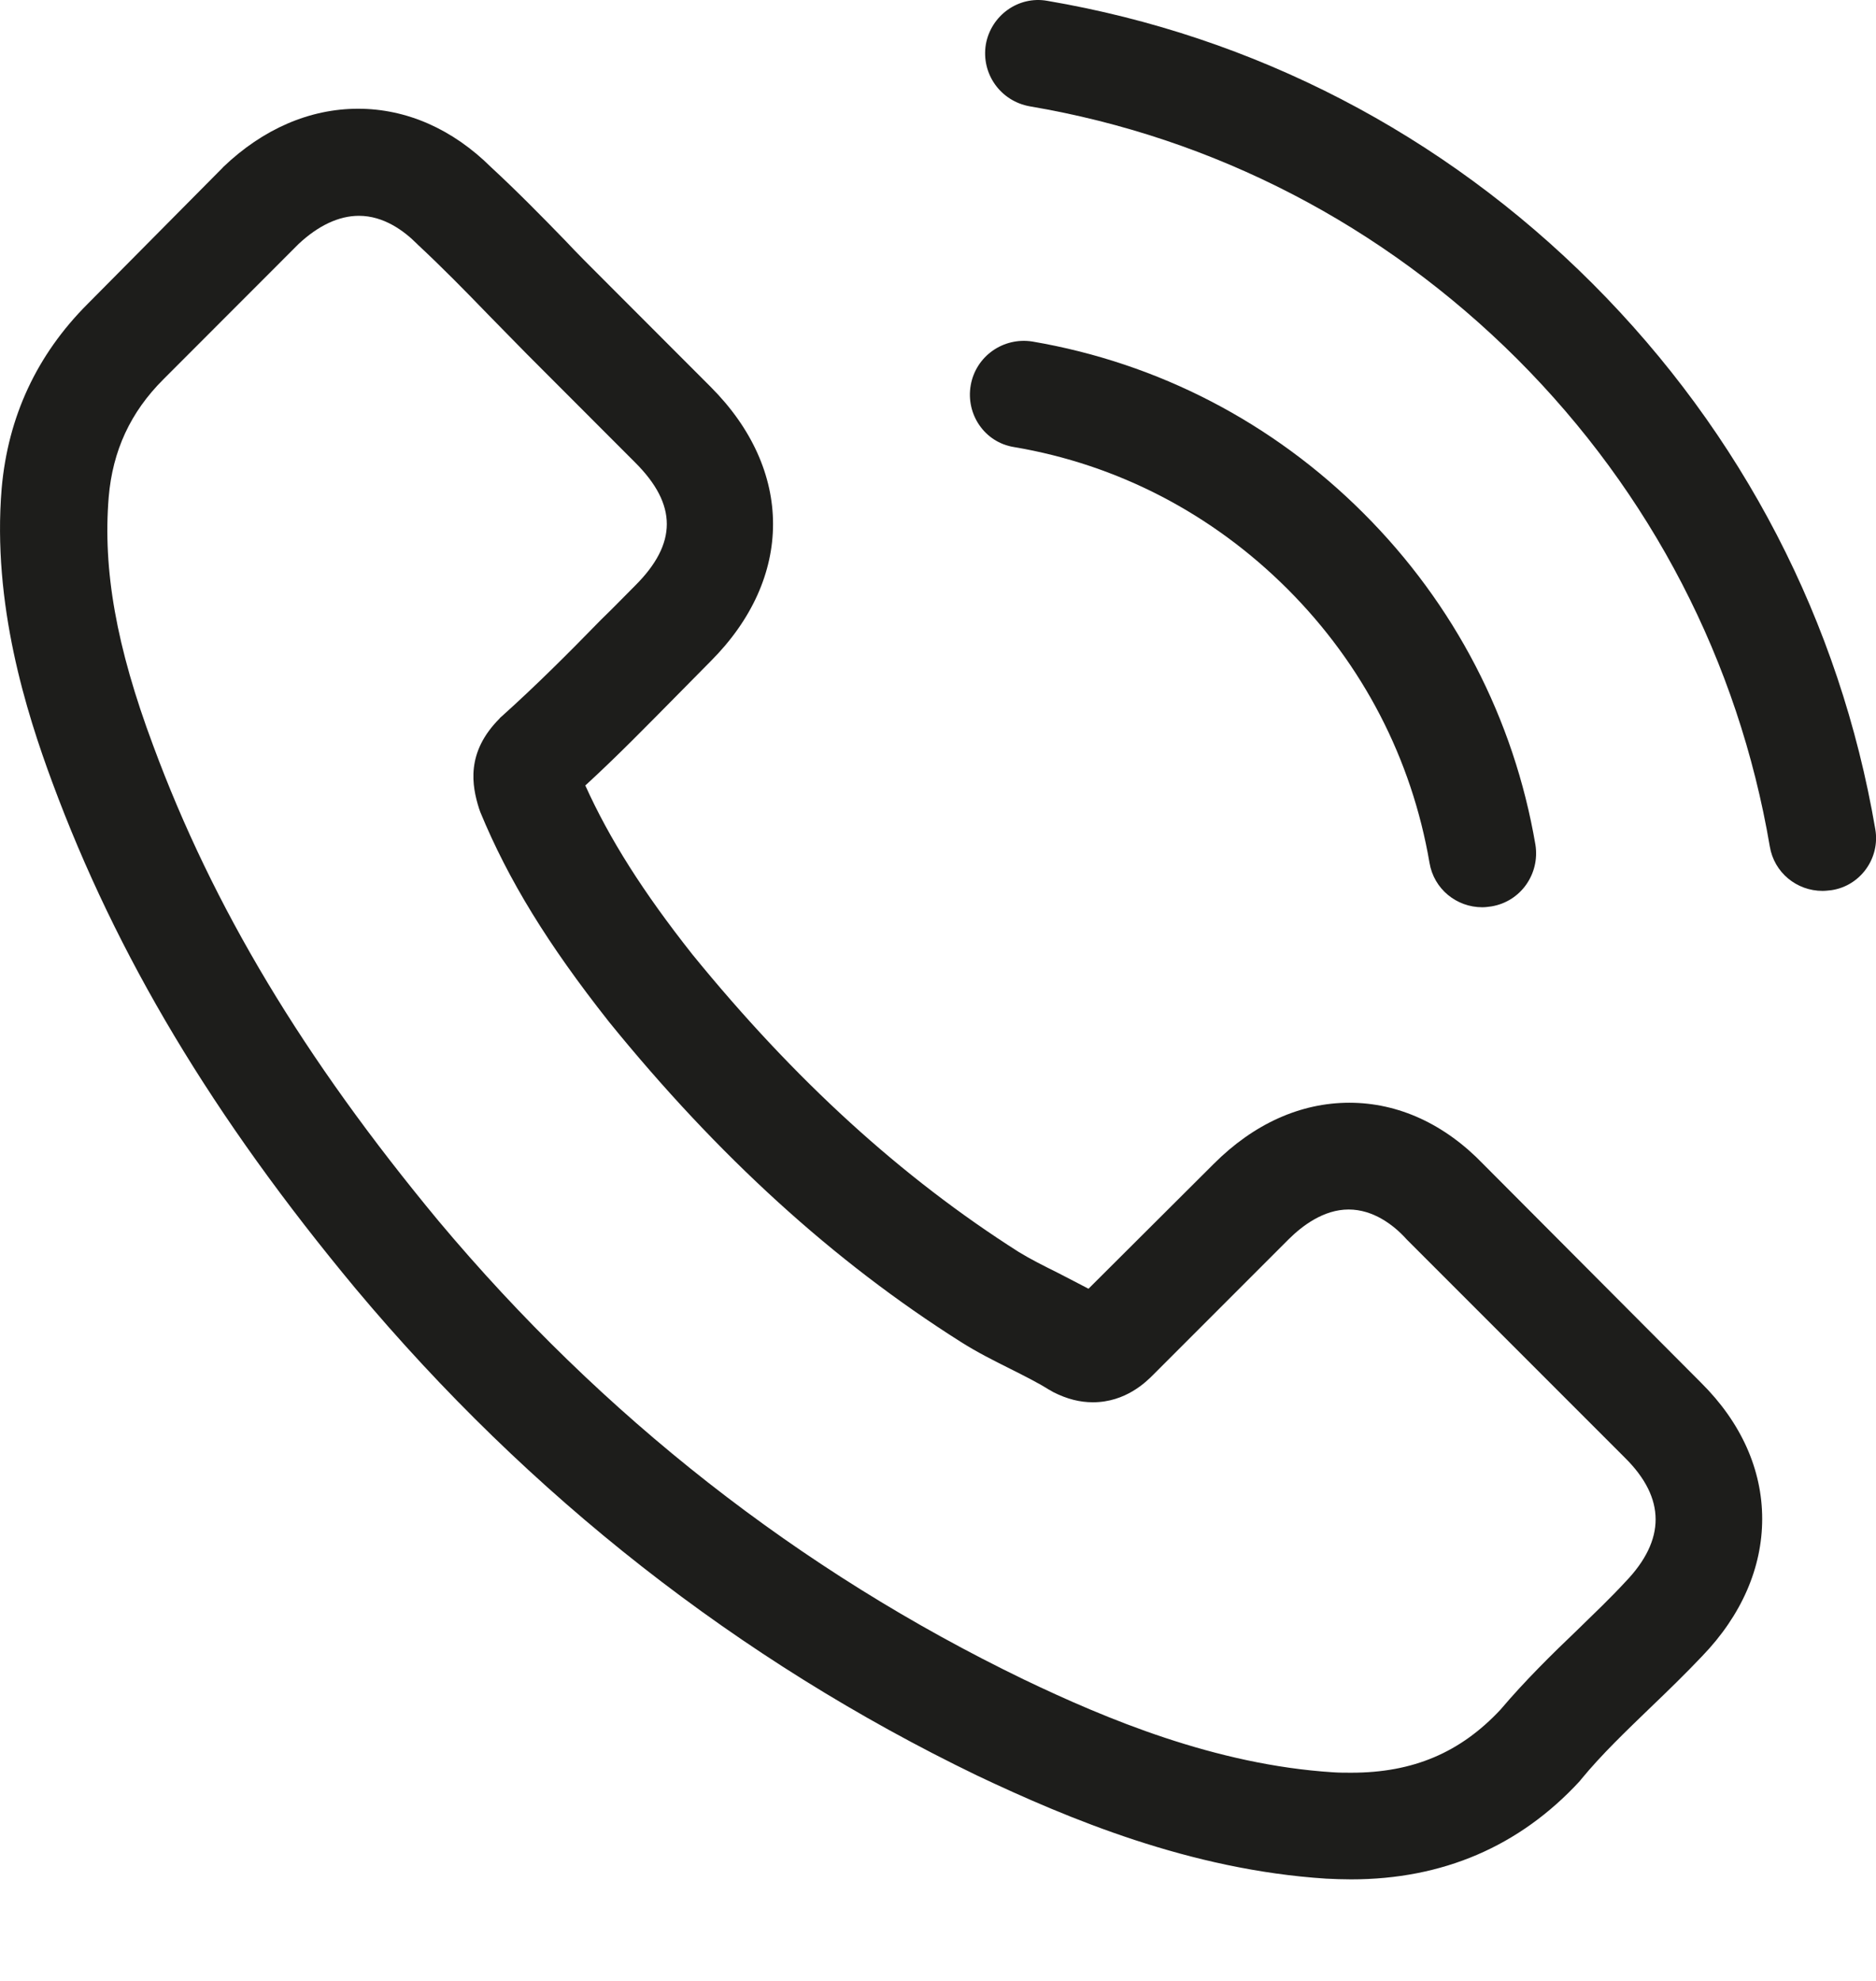
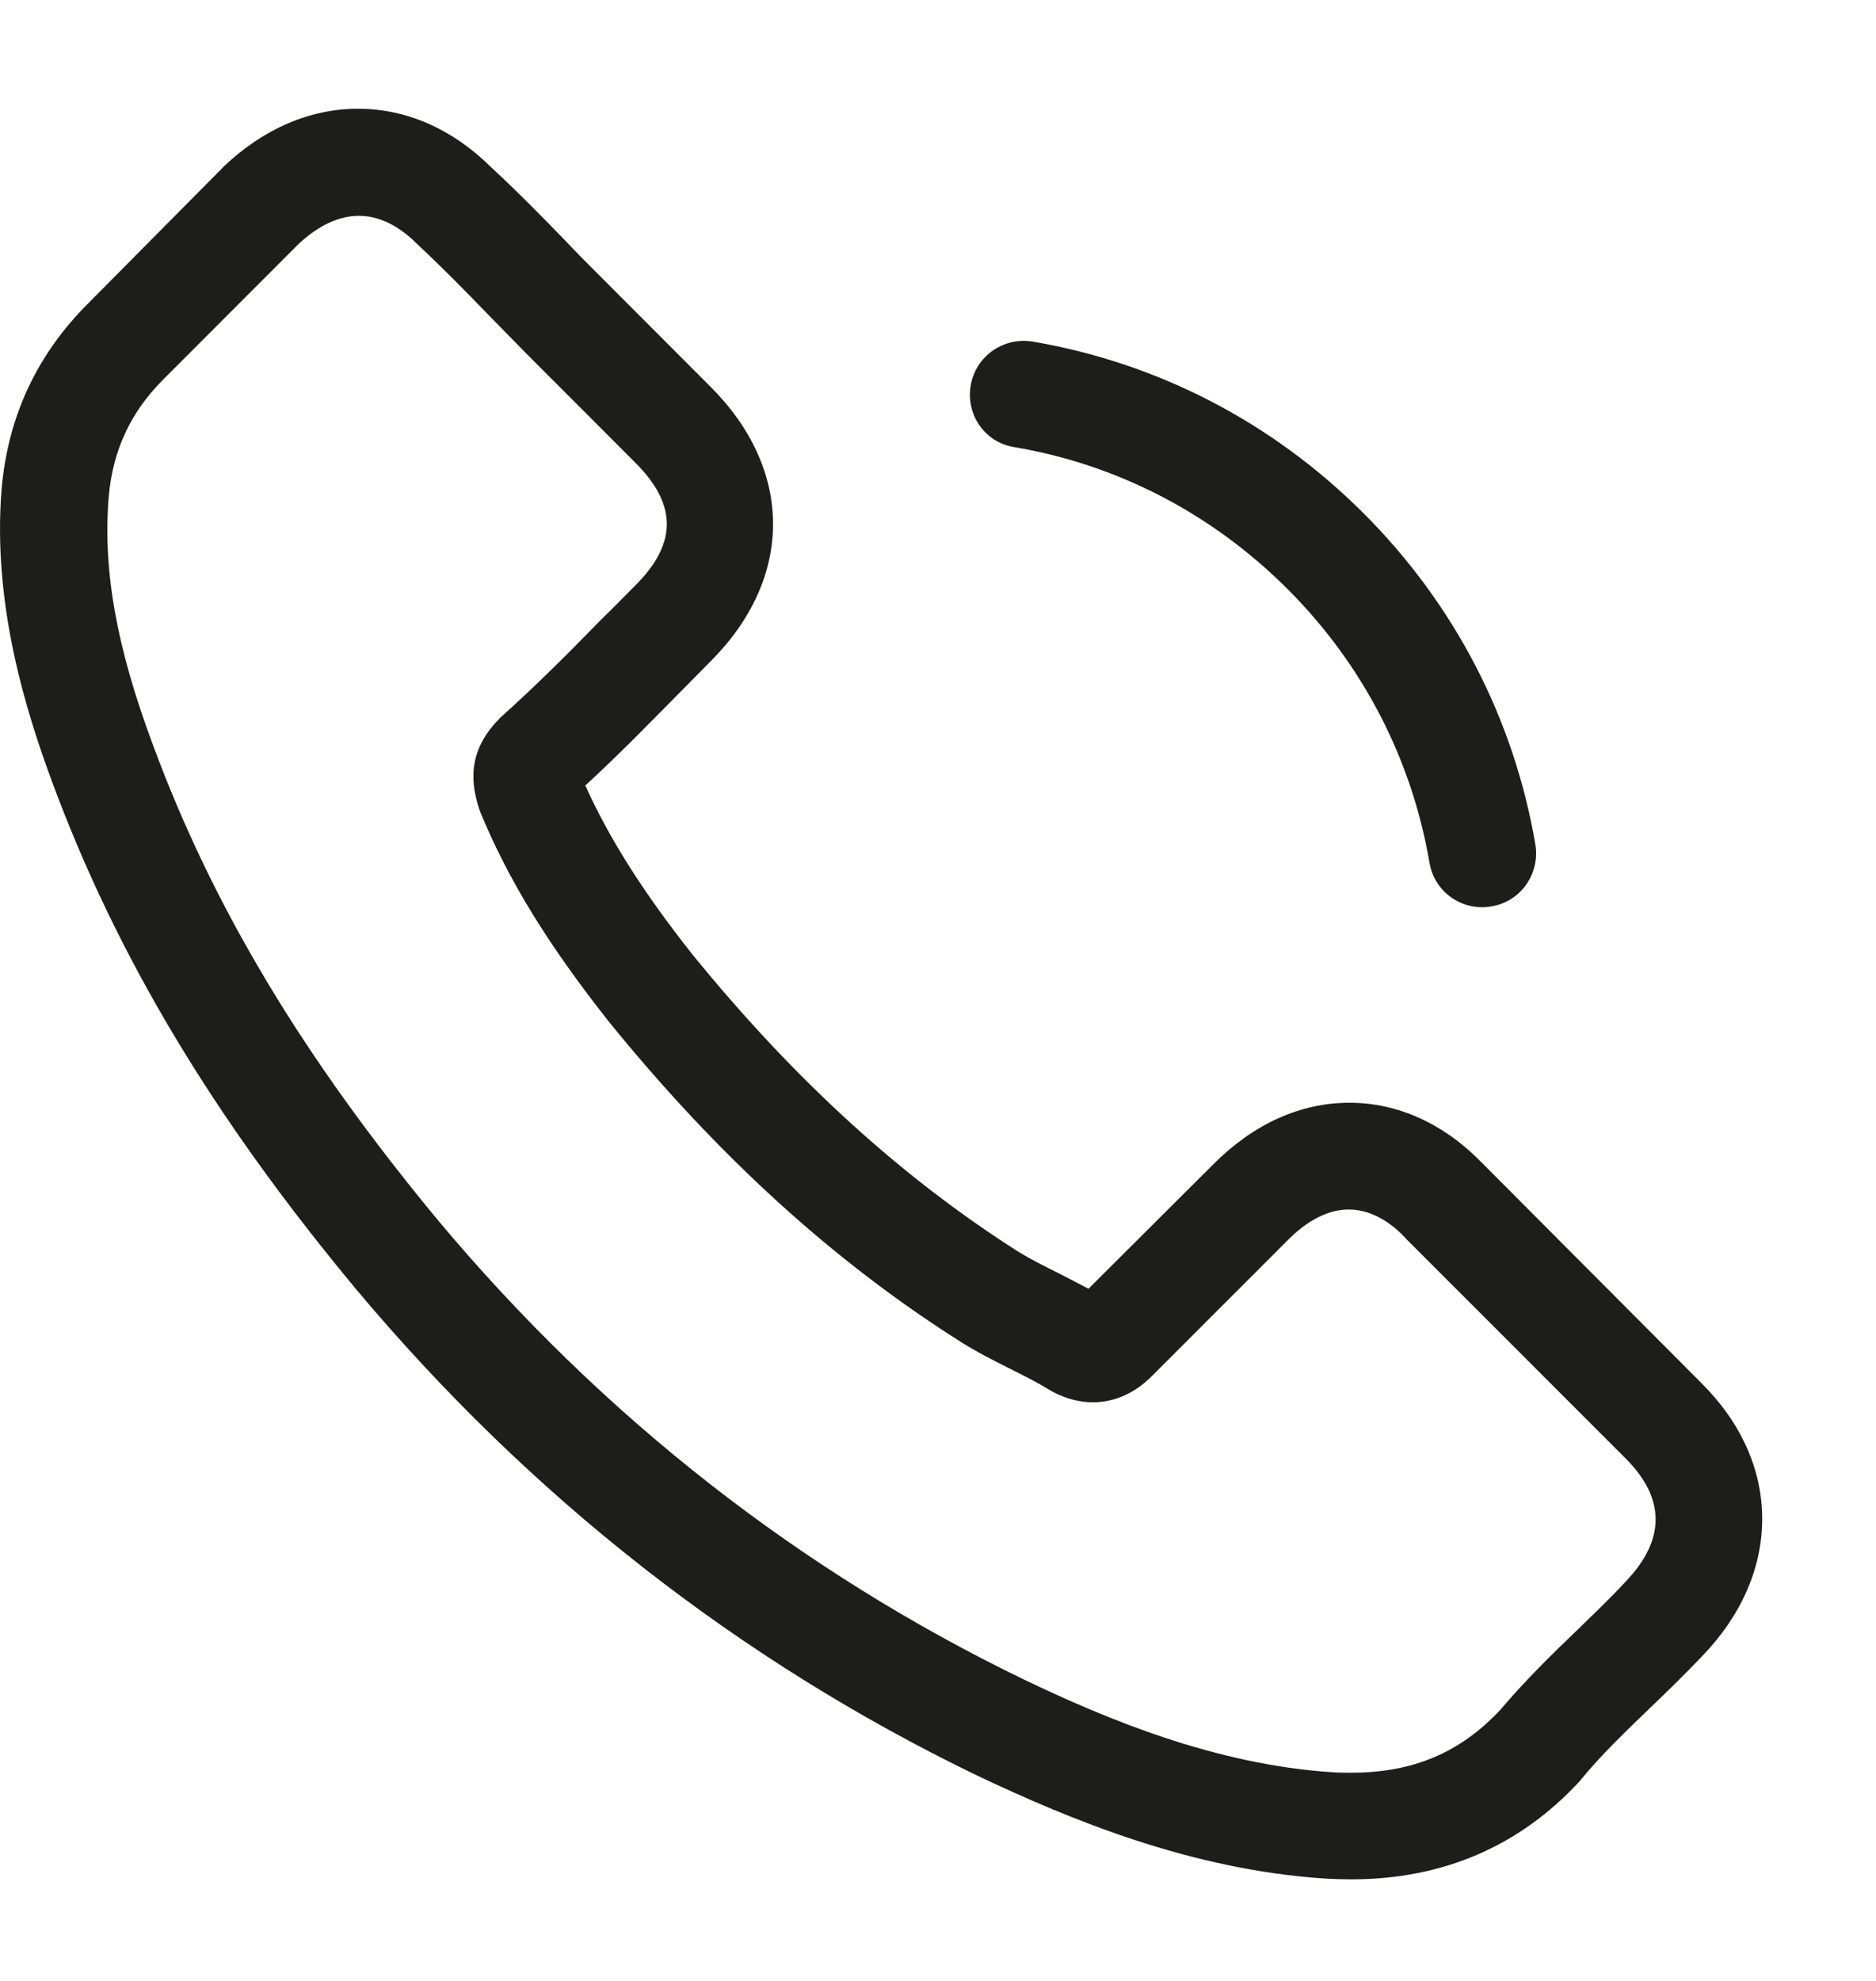
<svg xmlns="http://www.w3.org/2000/svg" width="18" height="19" viewBox="0 0 18 19" fill="none">
  <path d="M14.233 11.167C13.864 10.783 13.419 10.577 12.947 10.577C12.479 10.577 12.03 10.779 11.646 11.163L10.444 12.361C10.345 12.308 10.246 12.259 10.151 12.209C10.014 12.141 9.885 12.076 9.774 12.008C8.648 11.292 7.625 10.36 6.643 9.154C6.168 8.553 5.848 8.047 5.616 7.534C5.928 7.248 6.217 6.951 6.499 6.666C6.605 6.56 6.712 6.449 6.818 6.343C7.617 5.544 7.617 4.509 6.818 3.71L5.78 2.671C5.662 2.553 5.54 2.432 5.426 2.31C5.197 2.074 4.958 1.831 4.71 1.602C4.341 1.237 3.9 1.043 3.436 1.043C2.972 1.043 2.523 1.237 2.142 1.602C2.139 1.606 2.139 1.606 2.135 1.61L0.841 2.915C0.354 3.402 0.077 3.995 0.016 4.684C-0.076 5.795 0.252 6.83 0.503 7.507C1.119 9.169 2.04 10.71 3.413 12.361C5.08 14.351 7.085 15.923 9.375 17.03C10.25 17.444 11.418 17.935 12.723 18.019C12.803 18.023 12.886 18.026 12.963 18.026C13.841 18.026 14.579 17.711 15.158 17.083C15.162 17.075 15.169 17.072 15.173 17.064C15.371 16.824 15.599 16.607 15.839 16.375C16.002 16.219 16.17 16.056 16.333 15.884C16.71 15.493 16.908 15.036 16.908 14.568C16.908 14.096 16.706 13.644 16.322 13.263L14.233 11.167ZM15.595 15.173C15.591 15.173 15.591 15.177 15.595 15.173C15.447 15.333 15.295 15.477 15.131 15.637C14.884 15.873 14.633 16.12 14.397 16.398C14.013 16.809 13.56 17.003 12.966 17.003C12.909 17.003 12.848 17.003 12.791 16.999C11.661 16.927 10.611 16.486 9.824 16.109C7.67 15.067 5.78 13.587 4.208 11.711C2.911 10.147 2.043 8.702 1.469 7.149C1.115 6.202 0.986 5.464 1.043 4.768C1.081 4.322 1.252 3.953 1.568 3.638L2.865 2.34C3.052 2.165 3.25 2.07 3.444 2.07C3.683 2.07 3.877 2.215 3.999 2.337C4.003 2.34 4.007 2.344 4.01 2.348C4.243 2.565 4.463 2.789 4.695 3.029C4.813 3.151 4.935 3.272 5.057 3.398L6.095 4.437C6.499 4.84 6.499 5.213 6.095 5.616C5.985 5.726 5.878 5.837 5.768 5.943C5.449 6.27 5.144 6.575 4.813 6.872C4.806 6.879 4.798 6.883 4.794 6.891C4.467 7.218 4.528 7.537 4.596 7.754C4.6 7.766 4.604 7.777 4.608 7.788C4.878 8.443 5.258 9.059 5.837 9.793L5.84 9.797C6.89 11.091 7.998 12.099 9.219 12.871C9.375 12.97 9.535 13.05 9.687 13.126C9.824 13.195 9.953 13.259 10.063 13.328C10.079 13.335 10.094 13.347 10.109 13.354C10.239 13.419 10.36 13.45 10.486 13.45C10.802 13.45 10.999 13.252 11.064 13.187L12.365 11.886C12.495 11.757 12.7 11.601 12.94 11.601C13.176 11.601 13.37 11.749 13.488 11.878C13.491 11.882 13.491 11.882 13.495 11.886L15.591 13.982C15.983 14.37 15.983 14.77 15.595 15.173Z" fill="#1D1D1B" />
  <path d="M9.729 4.288C10.726 4.456 11.631 4.928 12.354 5.65C13.077 6.373 13.545 7.279 13.716 8.276C13.758 8.527 13.975 8.702 14.222 8.702C14.252 8.702 14.279 8.698 14.309 8.694C14.591 8.648 14.777 8.382 14.732 8.101C14.526 6.895 13.956 5.795 13.084 4.924C12.213 4.053 11.114 3.482 9.907 3.276C9.626 3.231 9.363 3.417 9.314 3.695C9.265 3.973 9.447 4.243 9.729 4.288Z" fill="#1D1D1B" />
-   <path d="M17.993 7.952C17.654 5.966 16.718 4.159 15.28 2.72C13.842 1.282 12.035 0.346 10.049 0.008C9.771 -0.042 9.508 0.149 9.459 0.426C9.413 0.708 9.6 0.97 9.881 1.02C11.654 1.32 13.271 2.161 14.557 3.443C15.843 4.729 16.68 6.346 16.981 8.119C17.023 8.37 17.239 8.545 17.487 8.545C17.517 8.545 17.544 8.541 17.574 8.538C17.852 8.496 18.042 8.229 17.993 7.952Z" fill="#1D1D1B" />
</svg>